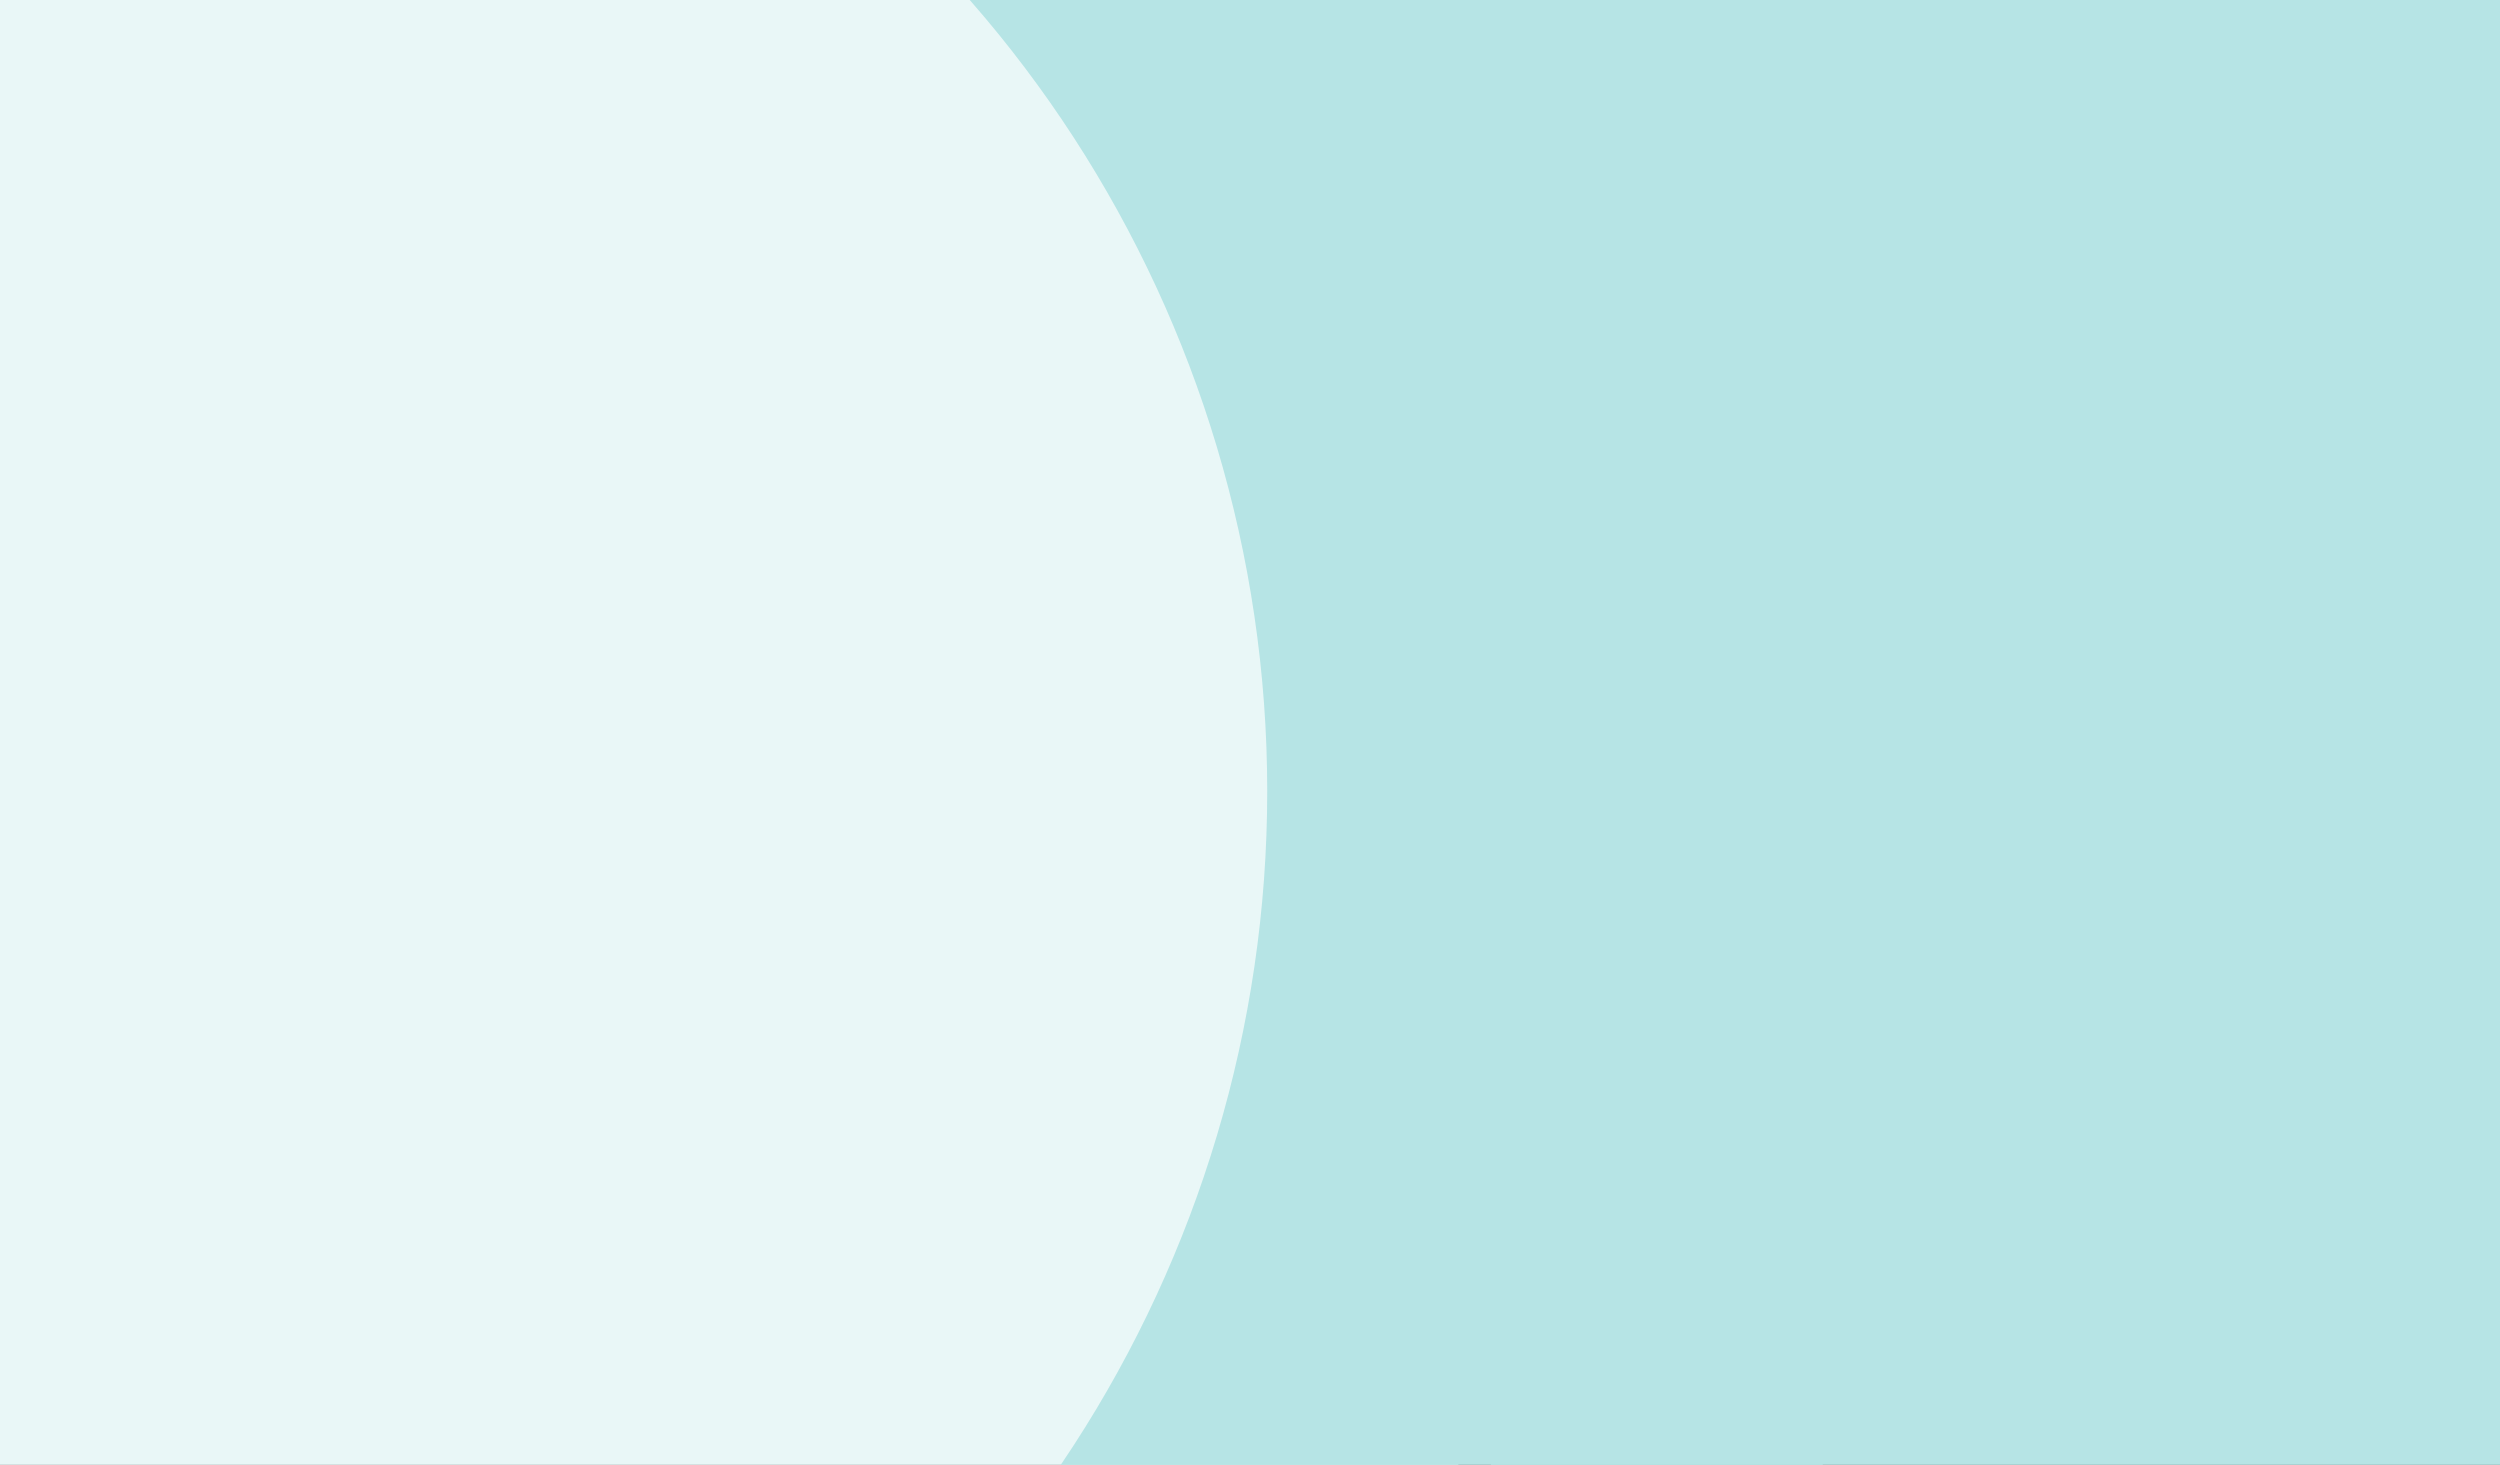
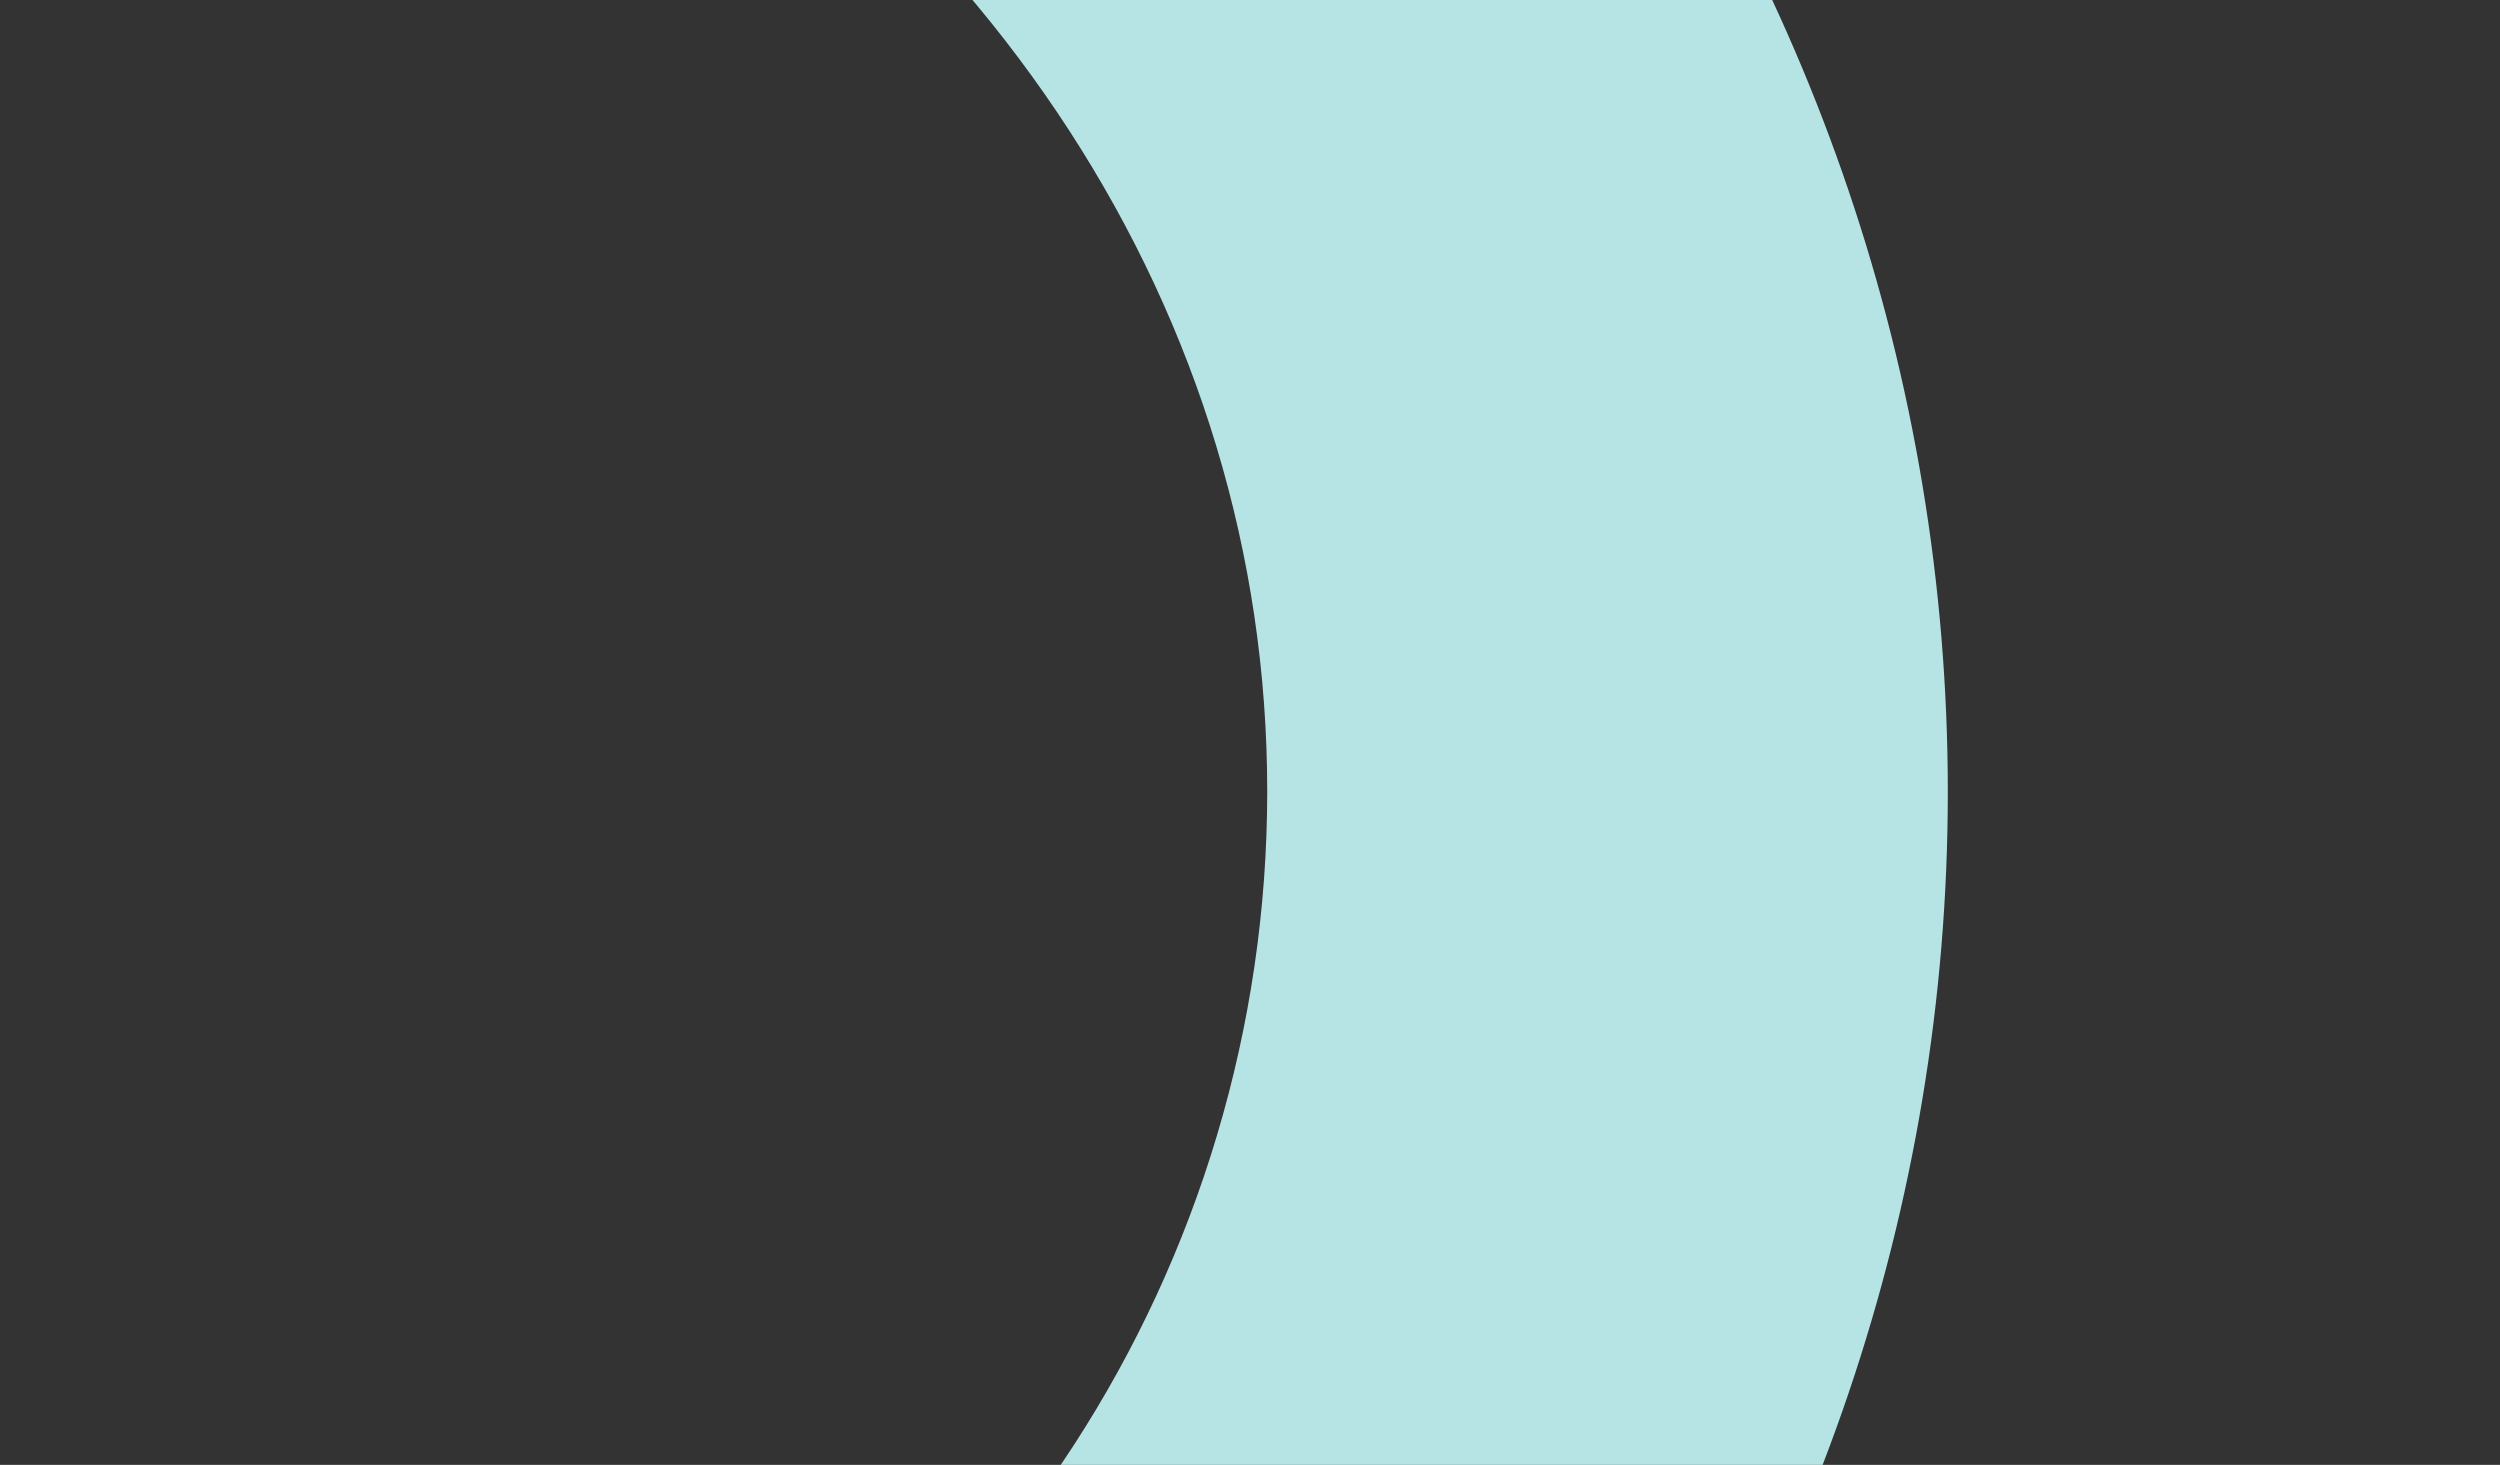
<svg xmlns="http://www.w3.org/2000/svg" width="1536" height="900" viewBox="0 0 1536 900" fill="none">
  <rect x="0" y="0" width="1536" height="900" fill="#333333" stroke="none" />
-   <rect x="-5" width="901" height="900" fill="#E9F7F7" />
-   <rect x="916" width="620" height="900" fill="#B6E4E5" />
-   <path d="M334.701 -618.166C325.309 -611.182 320 -600.09 320 -588.176L320 -220.903C320 -206.114 328.575 -192.557 342.051 -186.805C607.072 -69.311 778.581 194.846 778.581 486.117C778.581 777.387 607.481 1041.54 342.051 1159.04C328.575 1165.2 320 1178.35 320 1193.14L320 1560.41C320 1572.32 325.309 1583.42 334.701 1590.4C344.093 1597.38 355.935 1599.85 367.369 1596.56C855.76 1454.42 1196.73 997.998 1196.73 486.528C1196.73 -24.942 855.76 -481.363 367.369 -623.506C356.344 -626.793 344.093 -624.739 334.701 -617.344L334.701 -618.166Z" fill="#B6E4E5" />
+   <path d="M334.701 -618.166C325.309 -611.182 320 -600.09 320 -588.176L320 -220.903C607.072 -69.311 778.581 194.846 778.581 486.117C778.581 777.387 607.481 1041.54 342.051 1159.04C328.575 1165.2 320 1178.35 320 1193.14L320 1560.41C320 1572.32 325.309 1583.42 334.701 1590.4C344.093 1597.38 355.935 1599.85 367.369 1596.56C855.76 1454.42 1196.73 997.998 1196.73 486.528C1196.73 -24.942 855.76 -481.363 367.369 -623.506C356.344 -626.793 344.093 -624.739 334.701 -617.344L334.701 -618.166Z" fill="#B6E4E5" />
</svg>